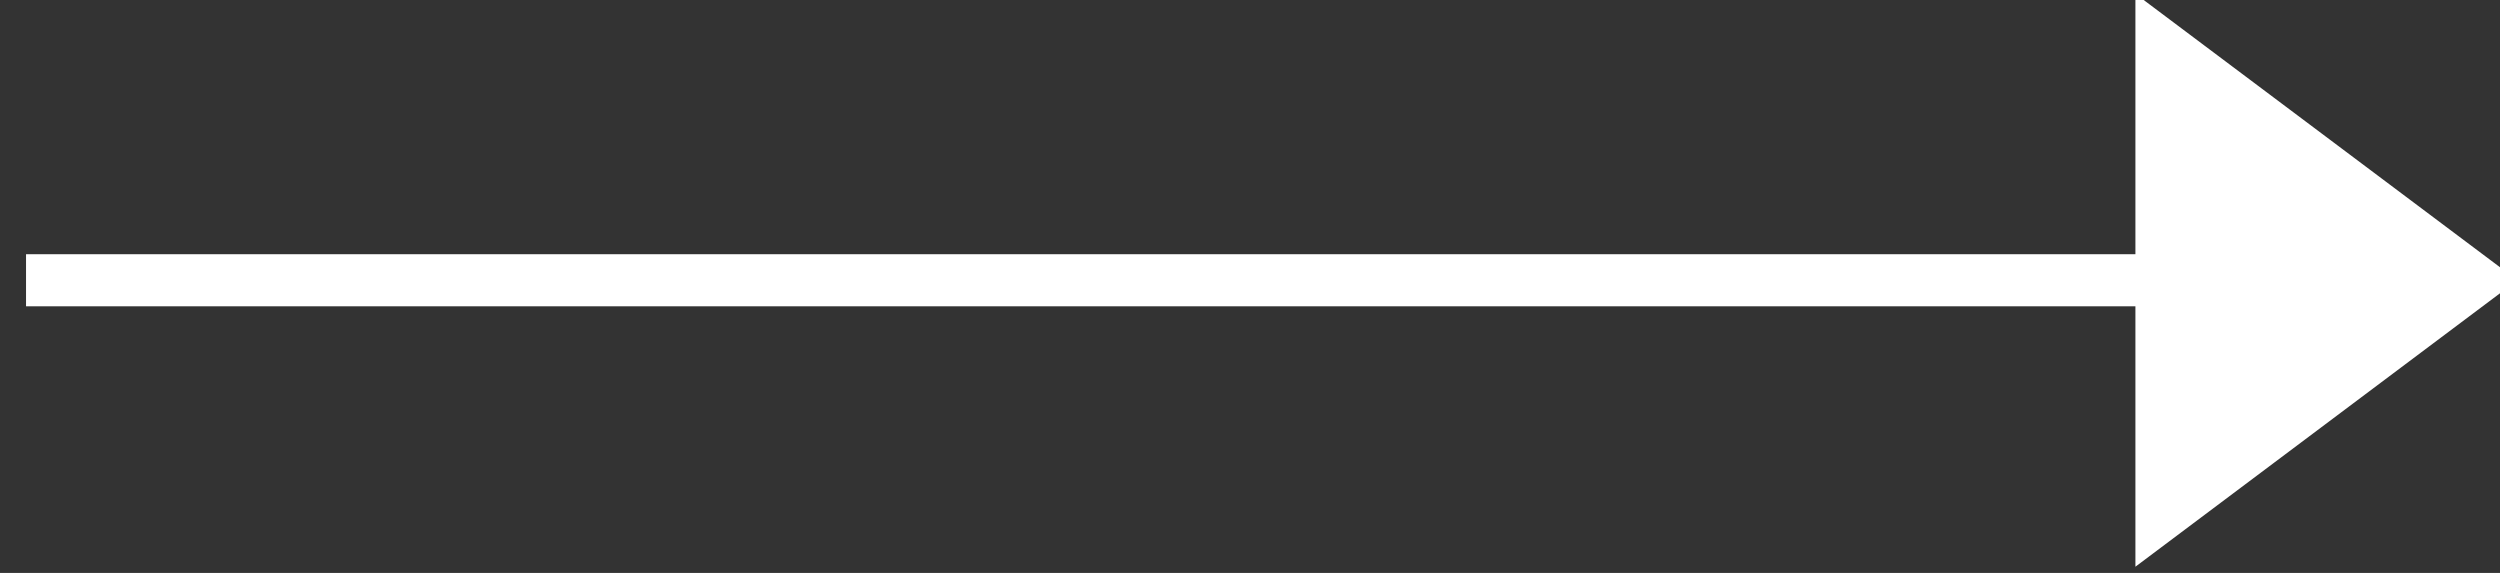
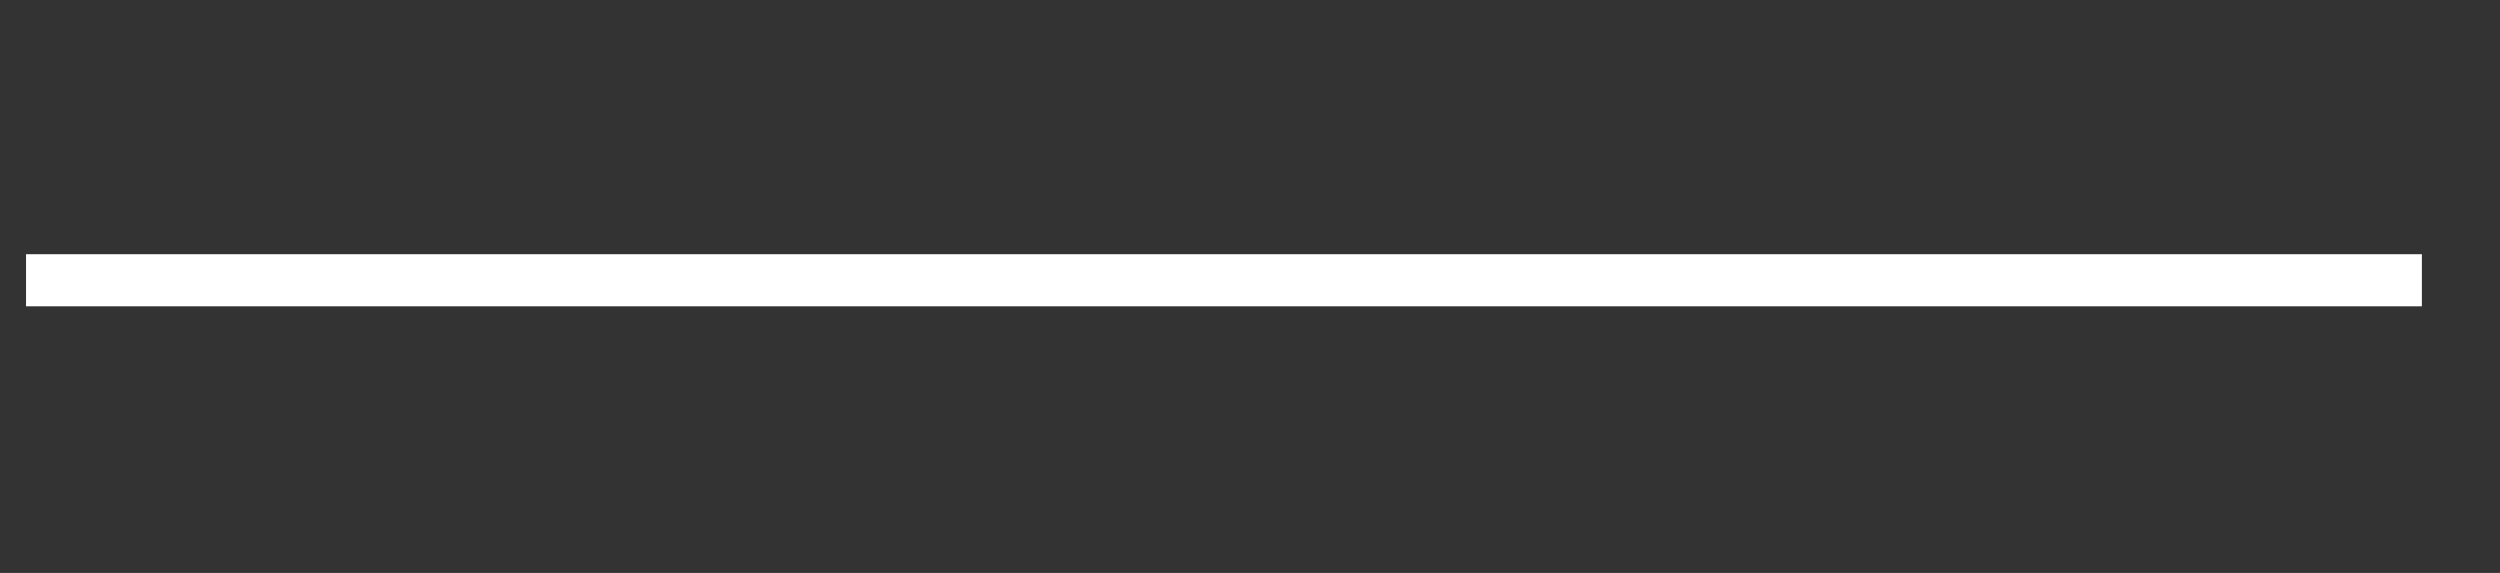
<svg xmlns="http://www.w3.org/2000/svg" width="48px" height="11px" viewBox="0 0 48 11" version="1.1">
  <rect x="0" y="0" width="48" height="11" fill="#333333" stroke="none" />
  <title>Group</title>
  <desc>Created with Sketch.</desc>
  <g id="Symbols" stroke="none" stroke-width="1" fill="none" fill-rule="evenodd">
    <g id="Footer-desktop" transform="translate(-1055, -105)" fill-rule="nonzero" stroke="#FFFFFF">
      <g id="Group" transform="translate(1055, 105)">
        <path d="M1,5.381 L46,5.381" id="Line-10" stroke-linecap="square" />
-         <polygon id="Triangle" fill="#FFFFFF" transform="translate(44.5, 5.381) rotate(-270) translate(-44.5, -5.381) " points="44.5 2.381 49 8.381 40 8.381" />
      </g>
    </g>
  </g>
</svg>